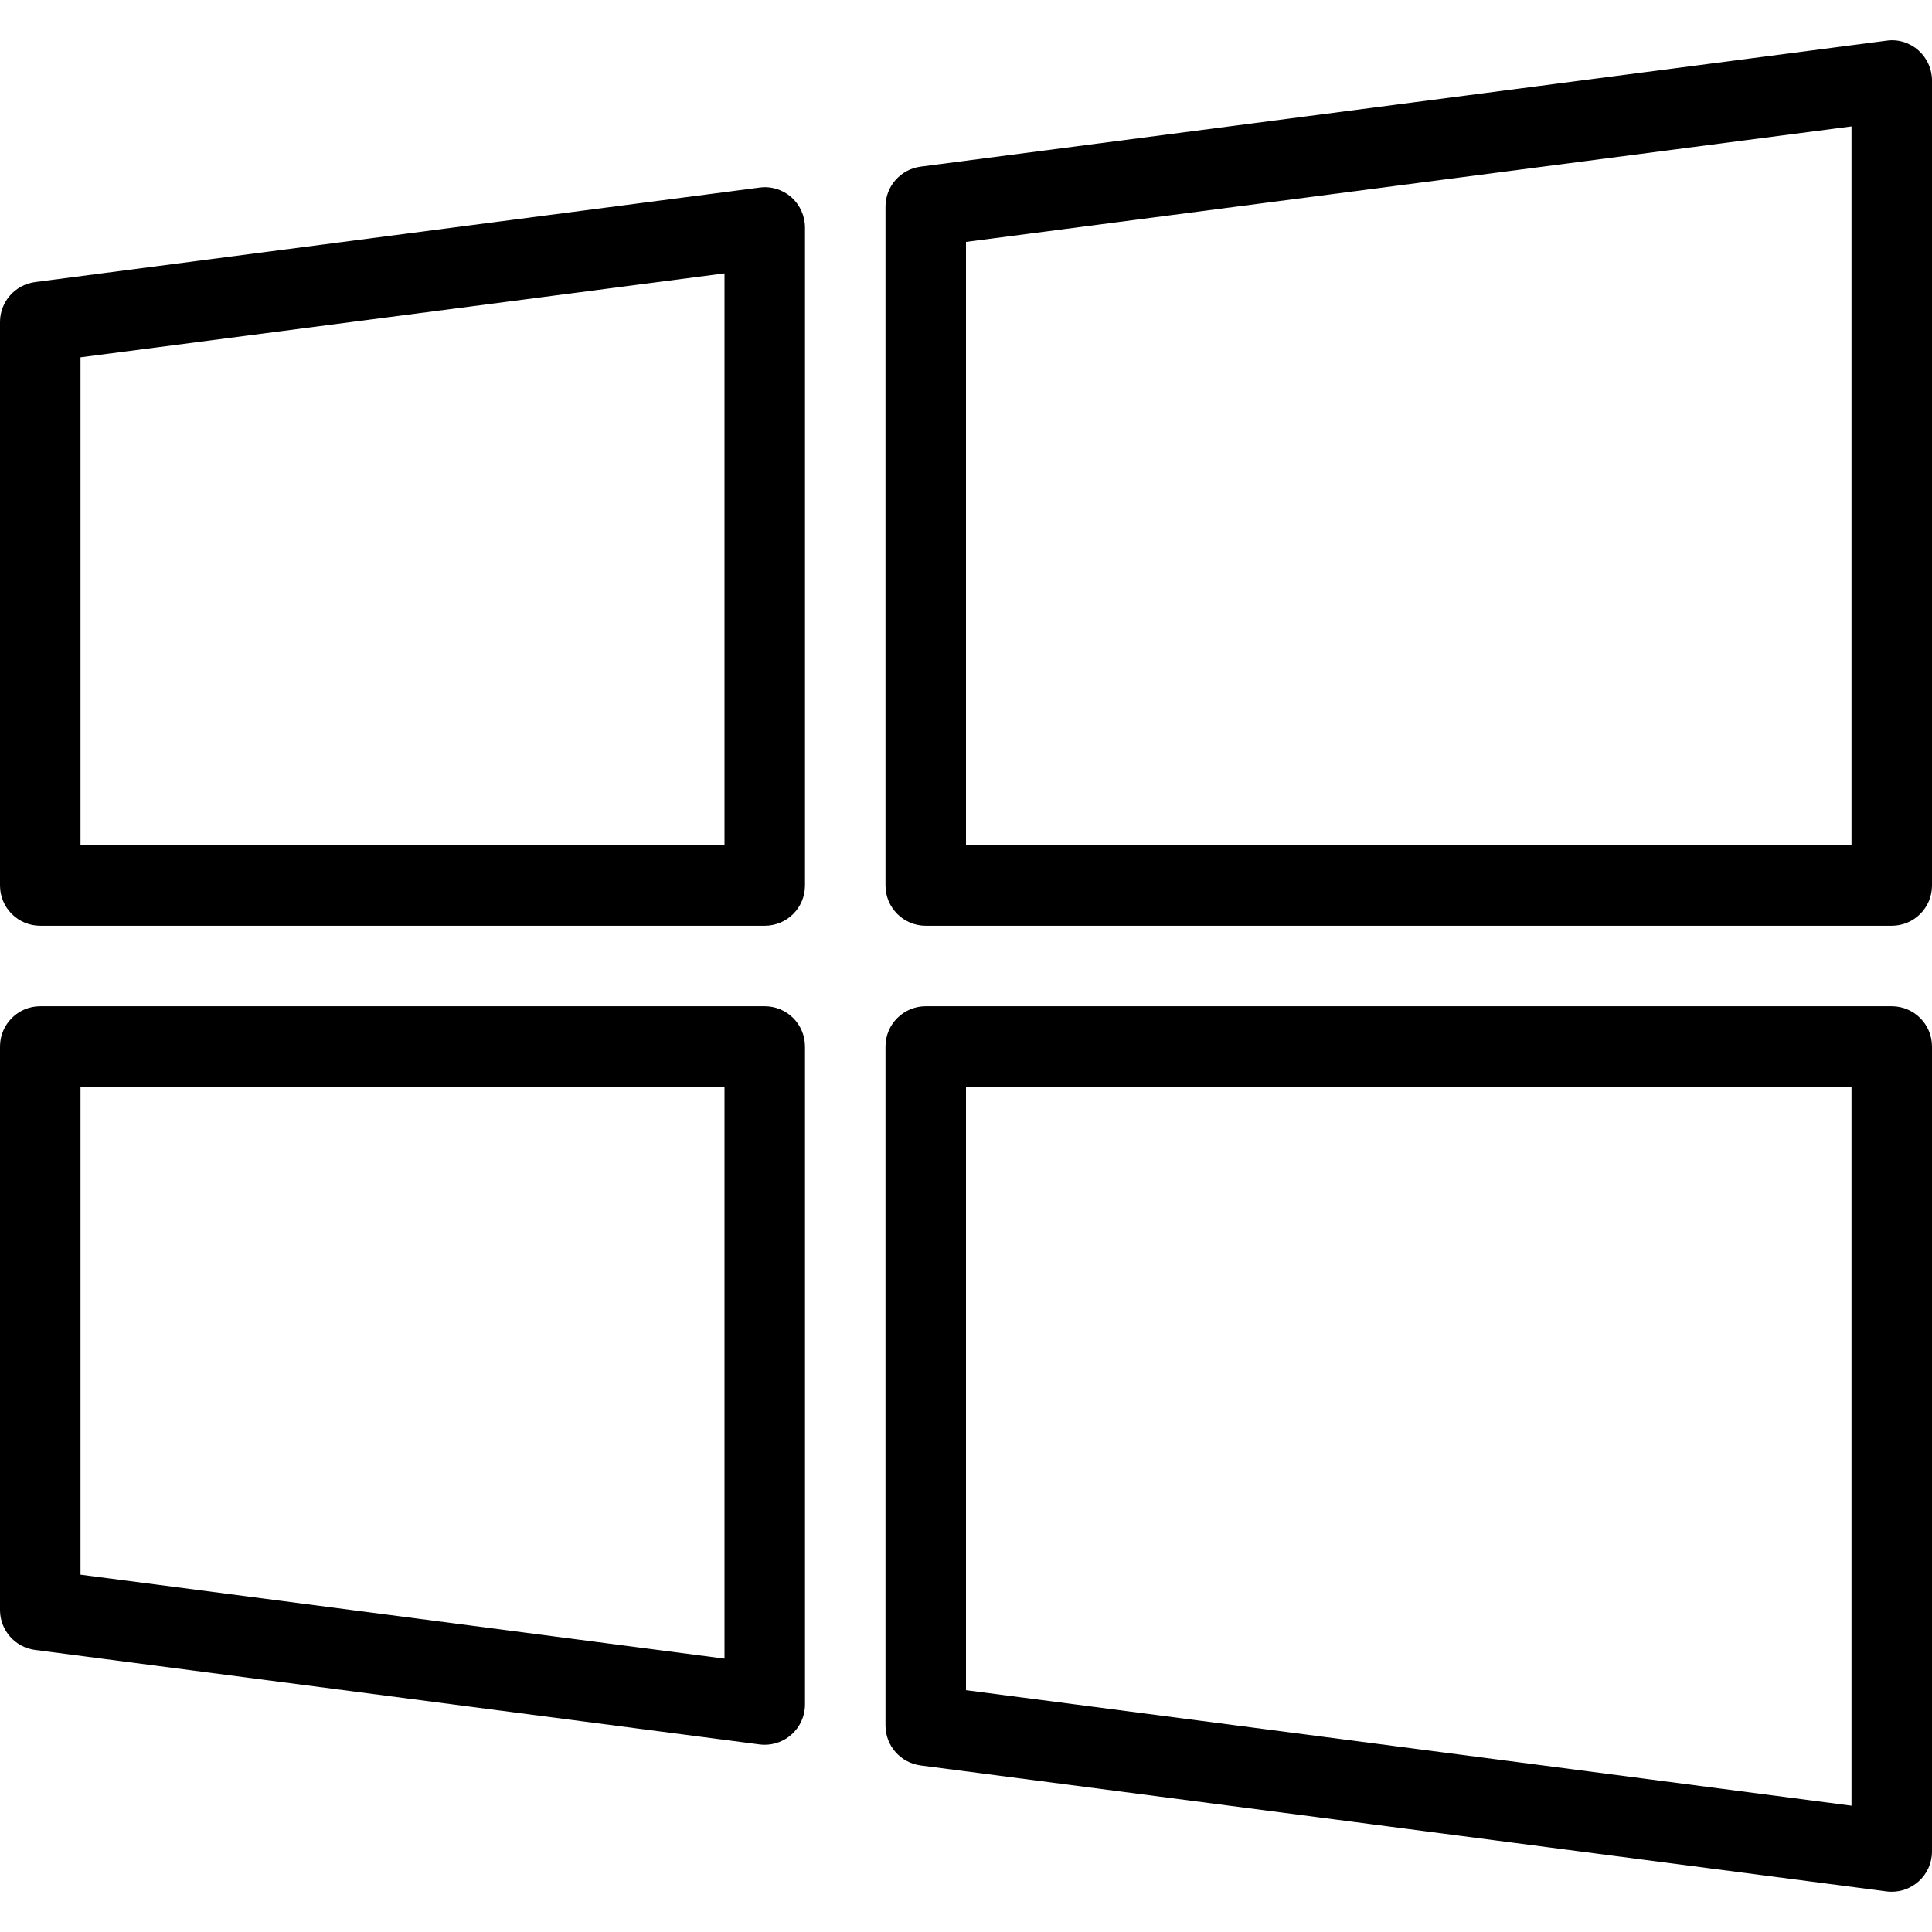
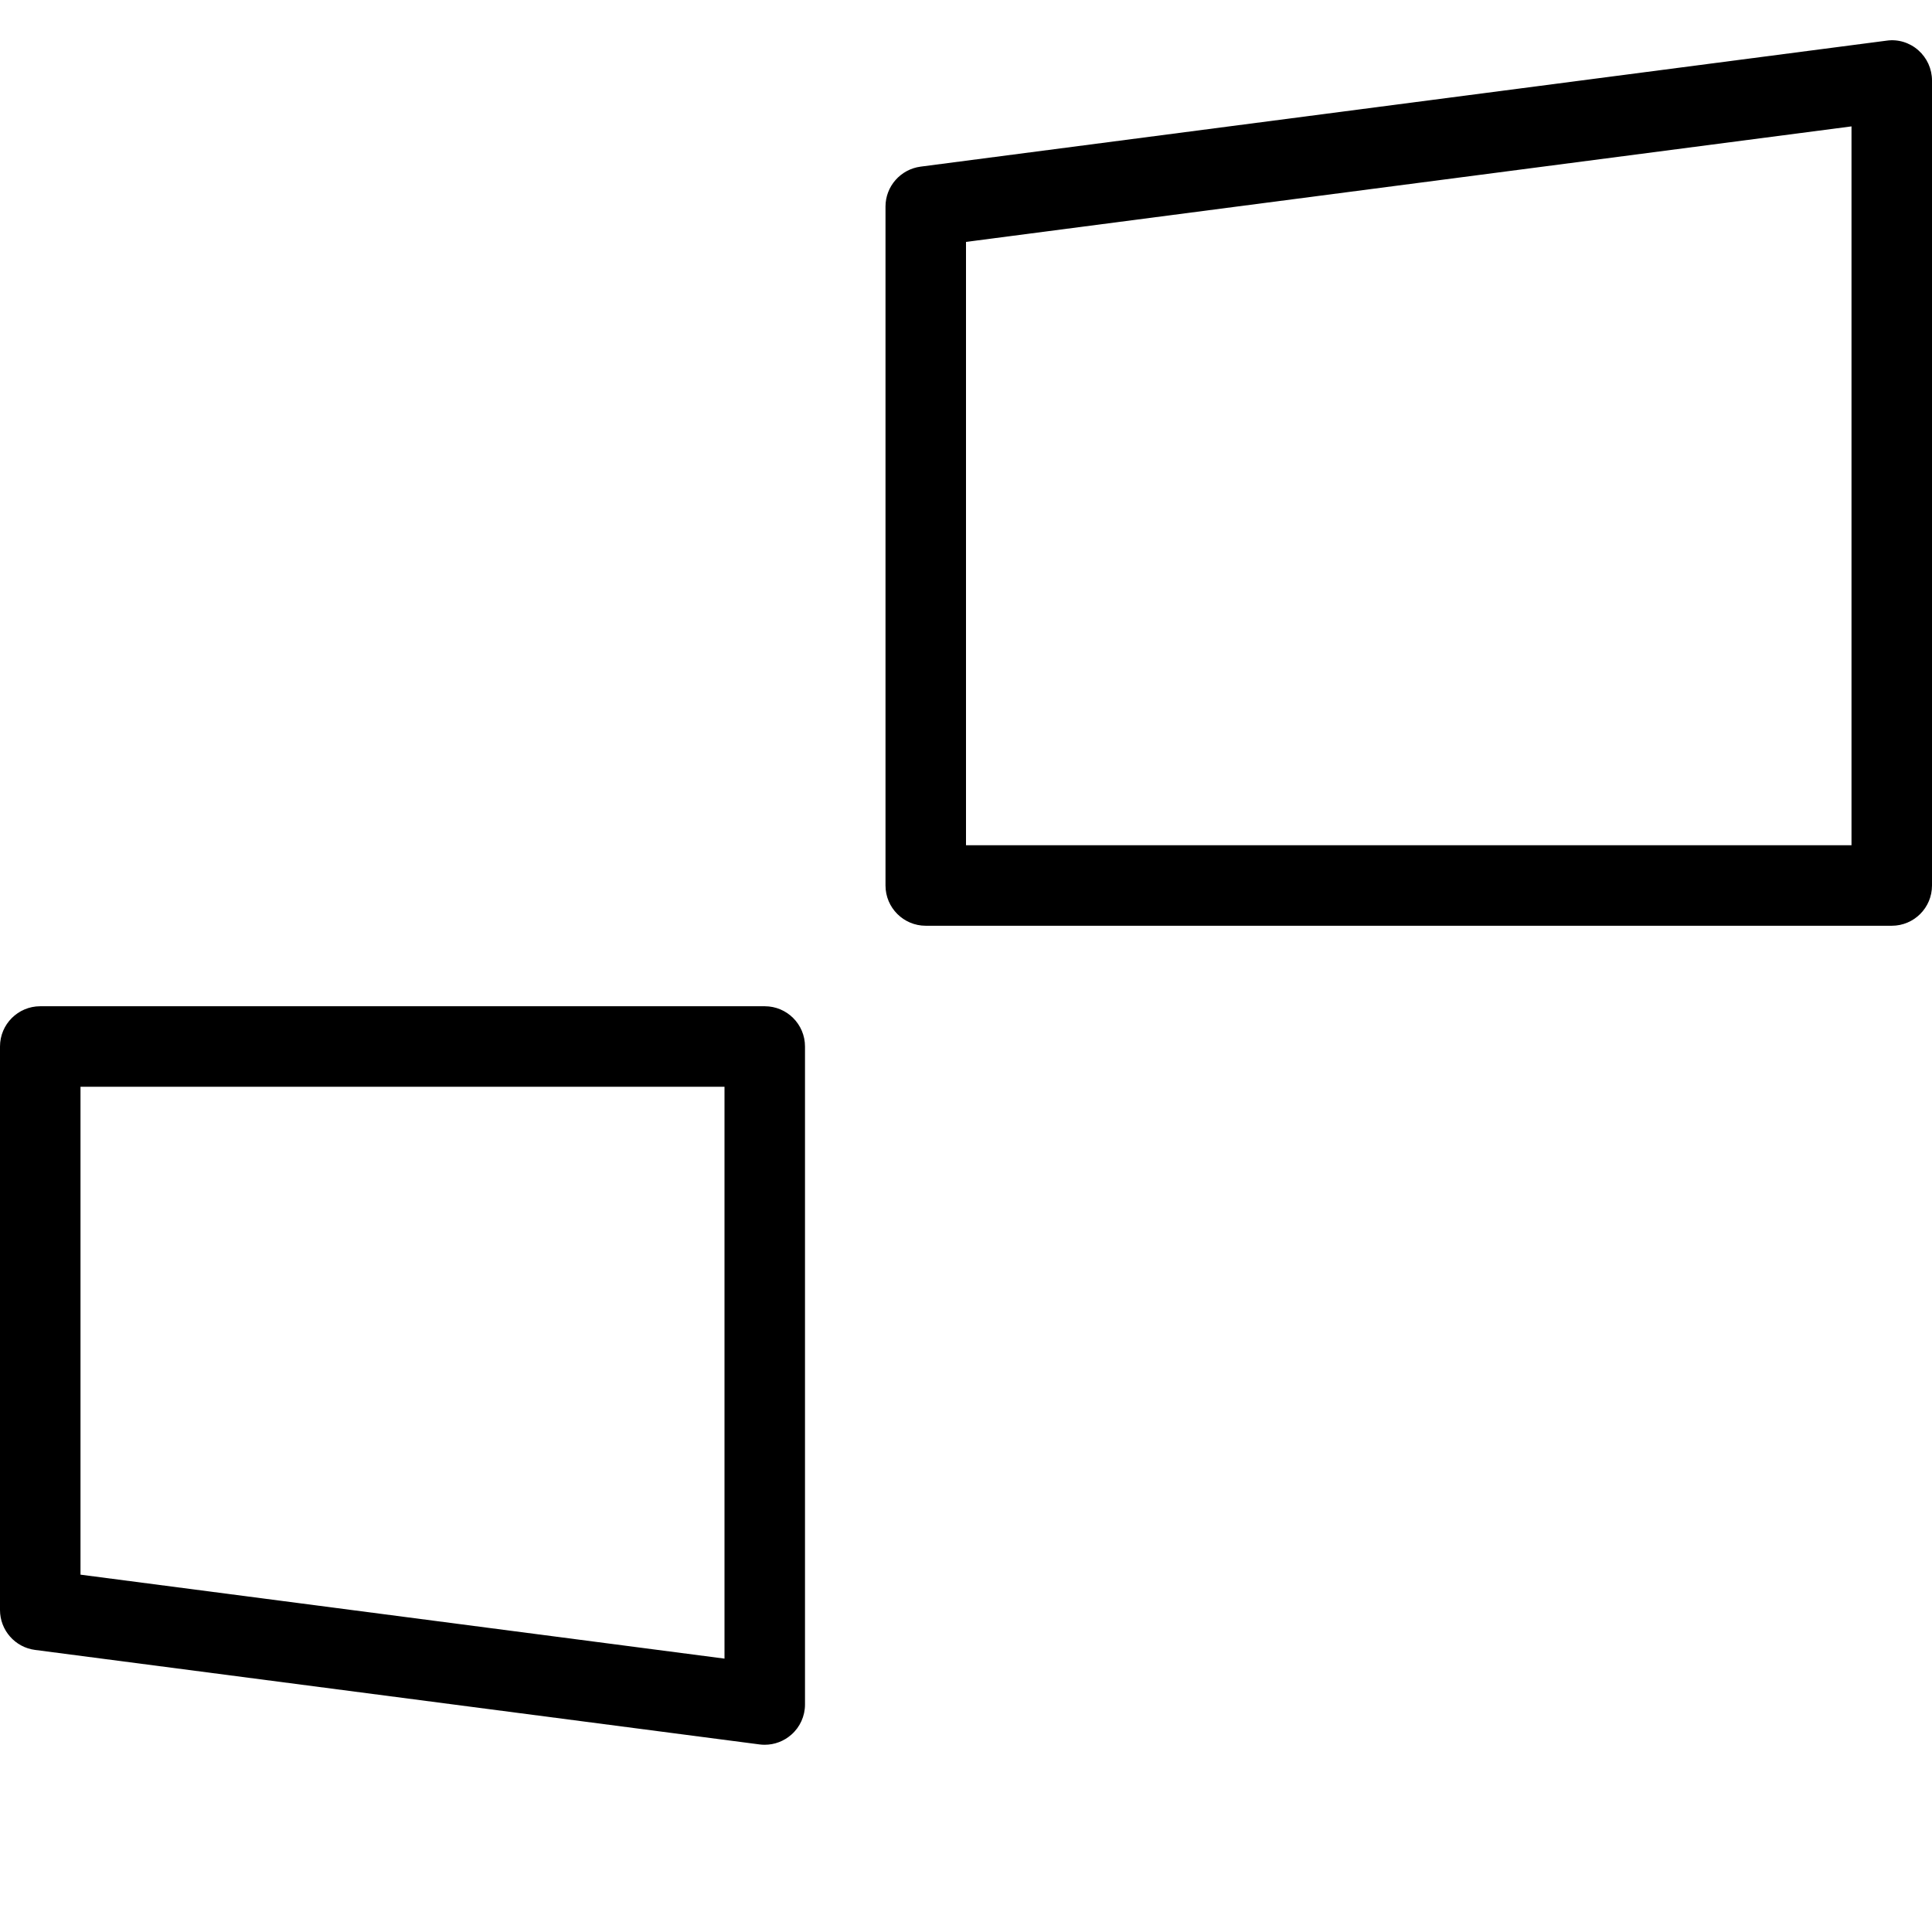
<svg xmlns="http://www.w3.org/2000/svg" id="Layer_1" style="enable-background:new 0 0 24 24;" version="1.1" viewBox="0 0 24 24" xml:space="preserve">
  <g id="XMLID_45_">
    <g id="XMLID_49_">
-       <path d="M9.5,11.5h-9C0.224,11.5,0,11.277,0,11V4c0-0.251,0.187-0.463,0.436-0.496l9-1.174c0.143-0.02,0.286,0.025,0.395,0.12    C9.938,2.546,10,2.683,10,2.827V11C10,11.277,9.776,11.5,9.5,11.5z M1,10.5h8V3.396L1,4.439V10.5z" />
-     </g>
+       </g>
    <g id="XMLID_48_">
      <path d="M23.5,11.5h-12c-0.276,0-0.5-0.224-0.5-0.5V2.566c0-0.251,0.187-0.463,0.436-0.496l12-1.565    c0.142-0.021,0.287,0.024,0.395,0.12C23.938,0.72,24,0.856,24,1v10C24,11.277,23.776,11.5,23.5,11.5z M12,10.5h11V1.57L12,3.005    V10.5z" />
    </g>
    <g id="XMLID_47_">
      <path d="M9.5,21.674c-0.021,0-0.043-0.001-0.064-0.004l-9-1.174C0.187,20.464,0,20.251,0,20v-7c0-0.276,0.224-0.5,0.5-0.5h9    c0.276,0,0.5,0.224,0.5,0.5v8.174c0,0.144-0.062,0.281-0.17,0.375C9.738,21.63,9.621,21.674,9.5,21.674z M1,19.561l8,1.043V13.5H1    V19.561z" />
    </g>
    <g id="XMLID_46_">
-       <path d="M23.5,23.5c-0.021,0-0.043-0.001-0.064-0.004l-12-1.565C11.187,21.898,11,21.686,11,21.435V13c0-0.276,0.224-0.5,0.5-0.5    h12c0.276,0,0.5,0.224,0.5,0.5v10c0,0.144-0.062,0.281-0.17,0.375C23.738,23.456,23.621,23.5,23.5,23.5z M12,20.996l11,1.435V13.5    H12V20.996z" />
-     </g>
+       </g>
  </g>
  <g />
  <g />
  <g />
  <g />
  <g />
  <g />
  <g />
  <g />
  <g />
  <g />
  <g />
  <g />
  <g />
  <g />
  <g />
</svg>